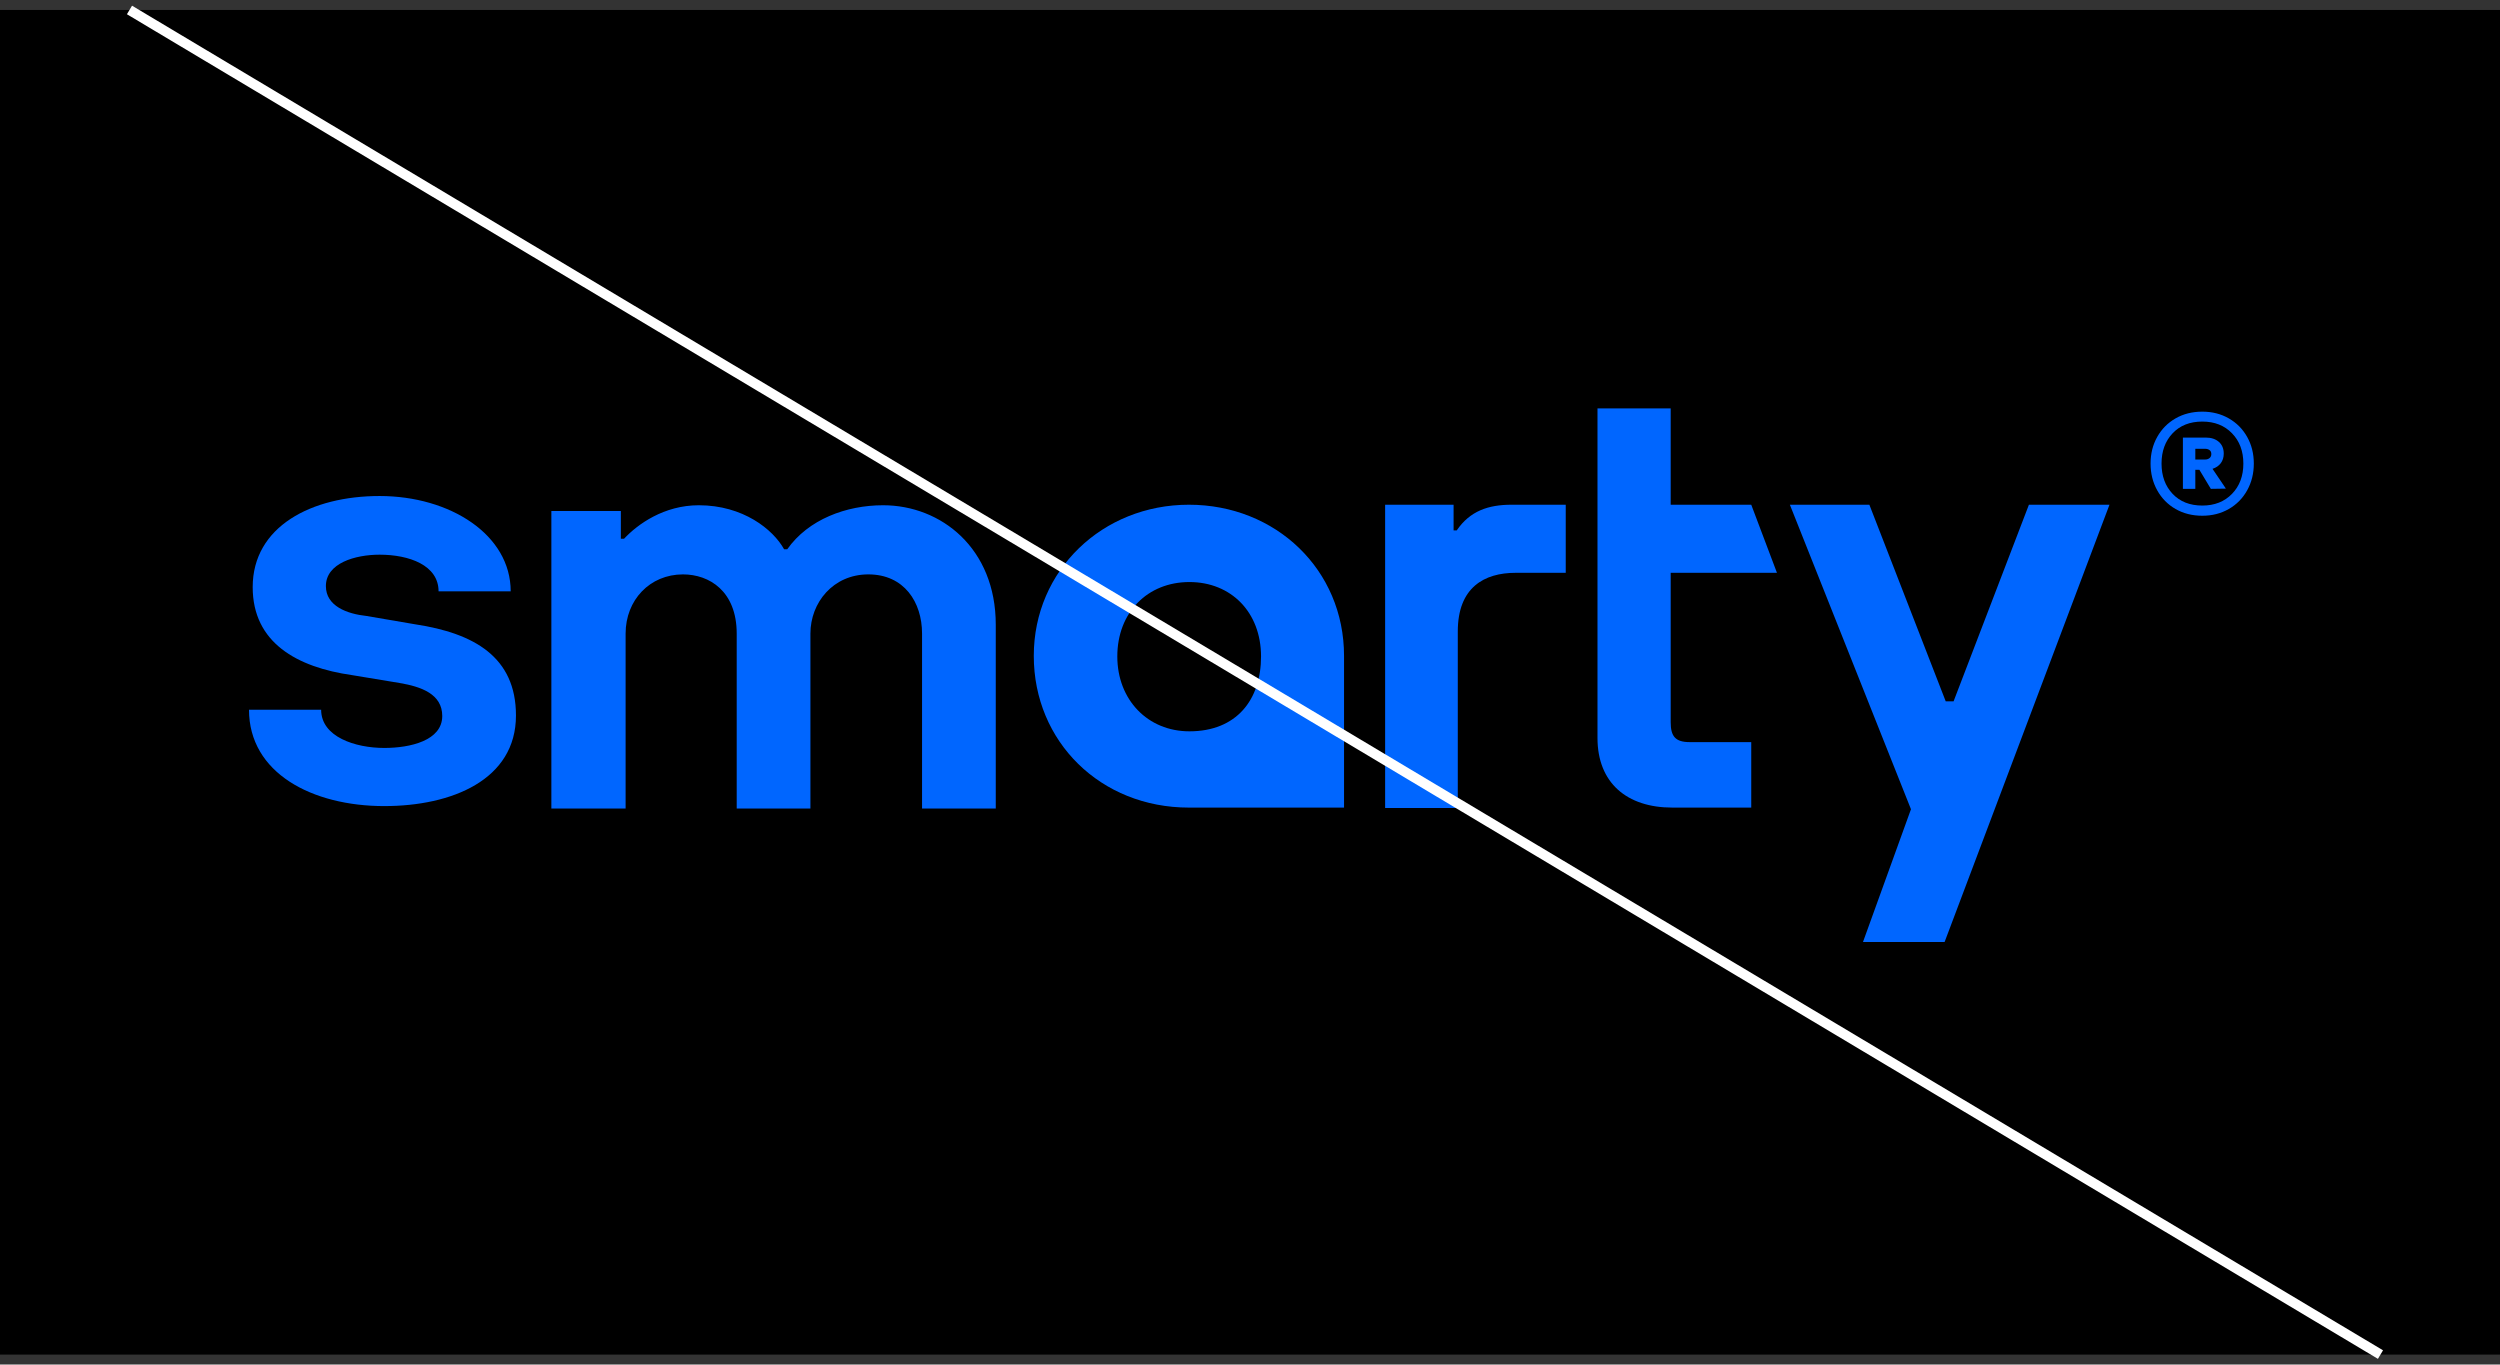
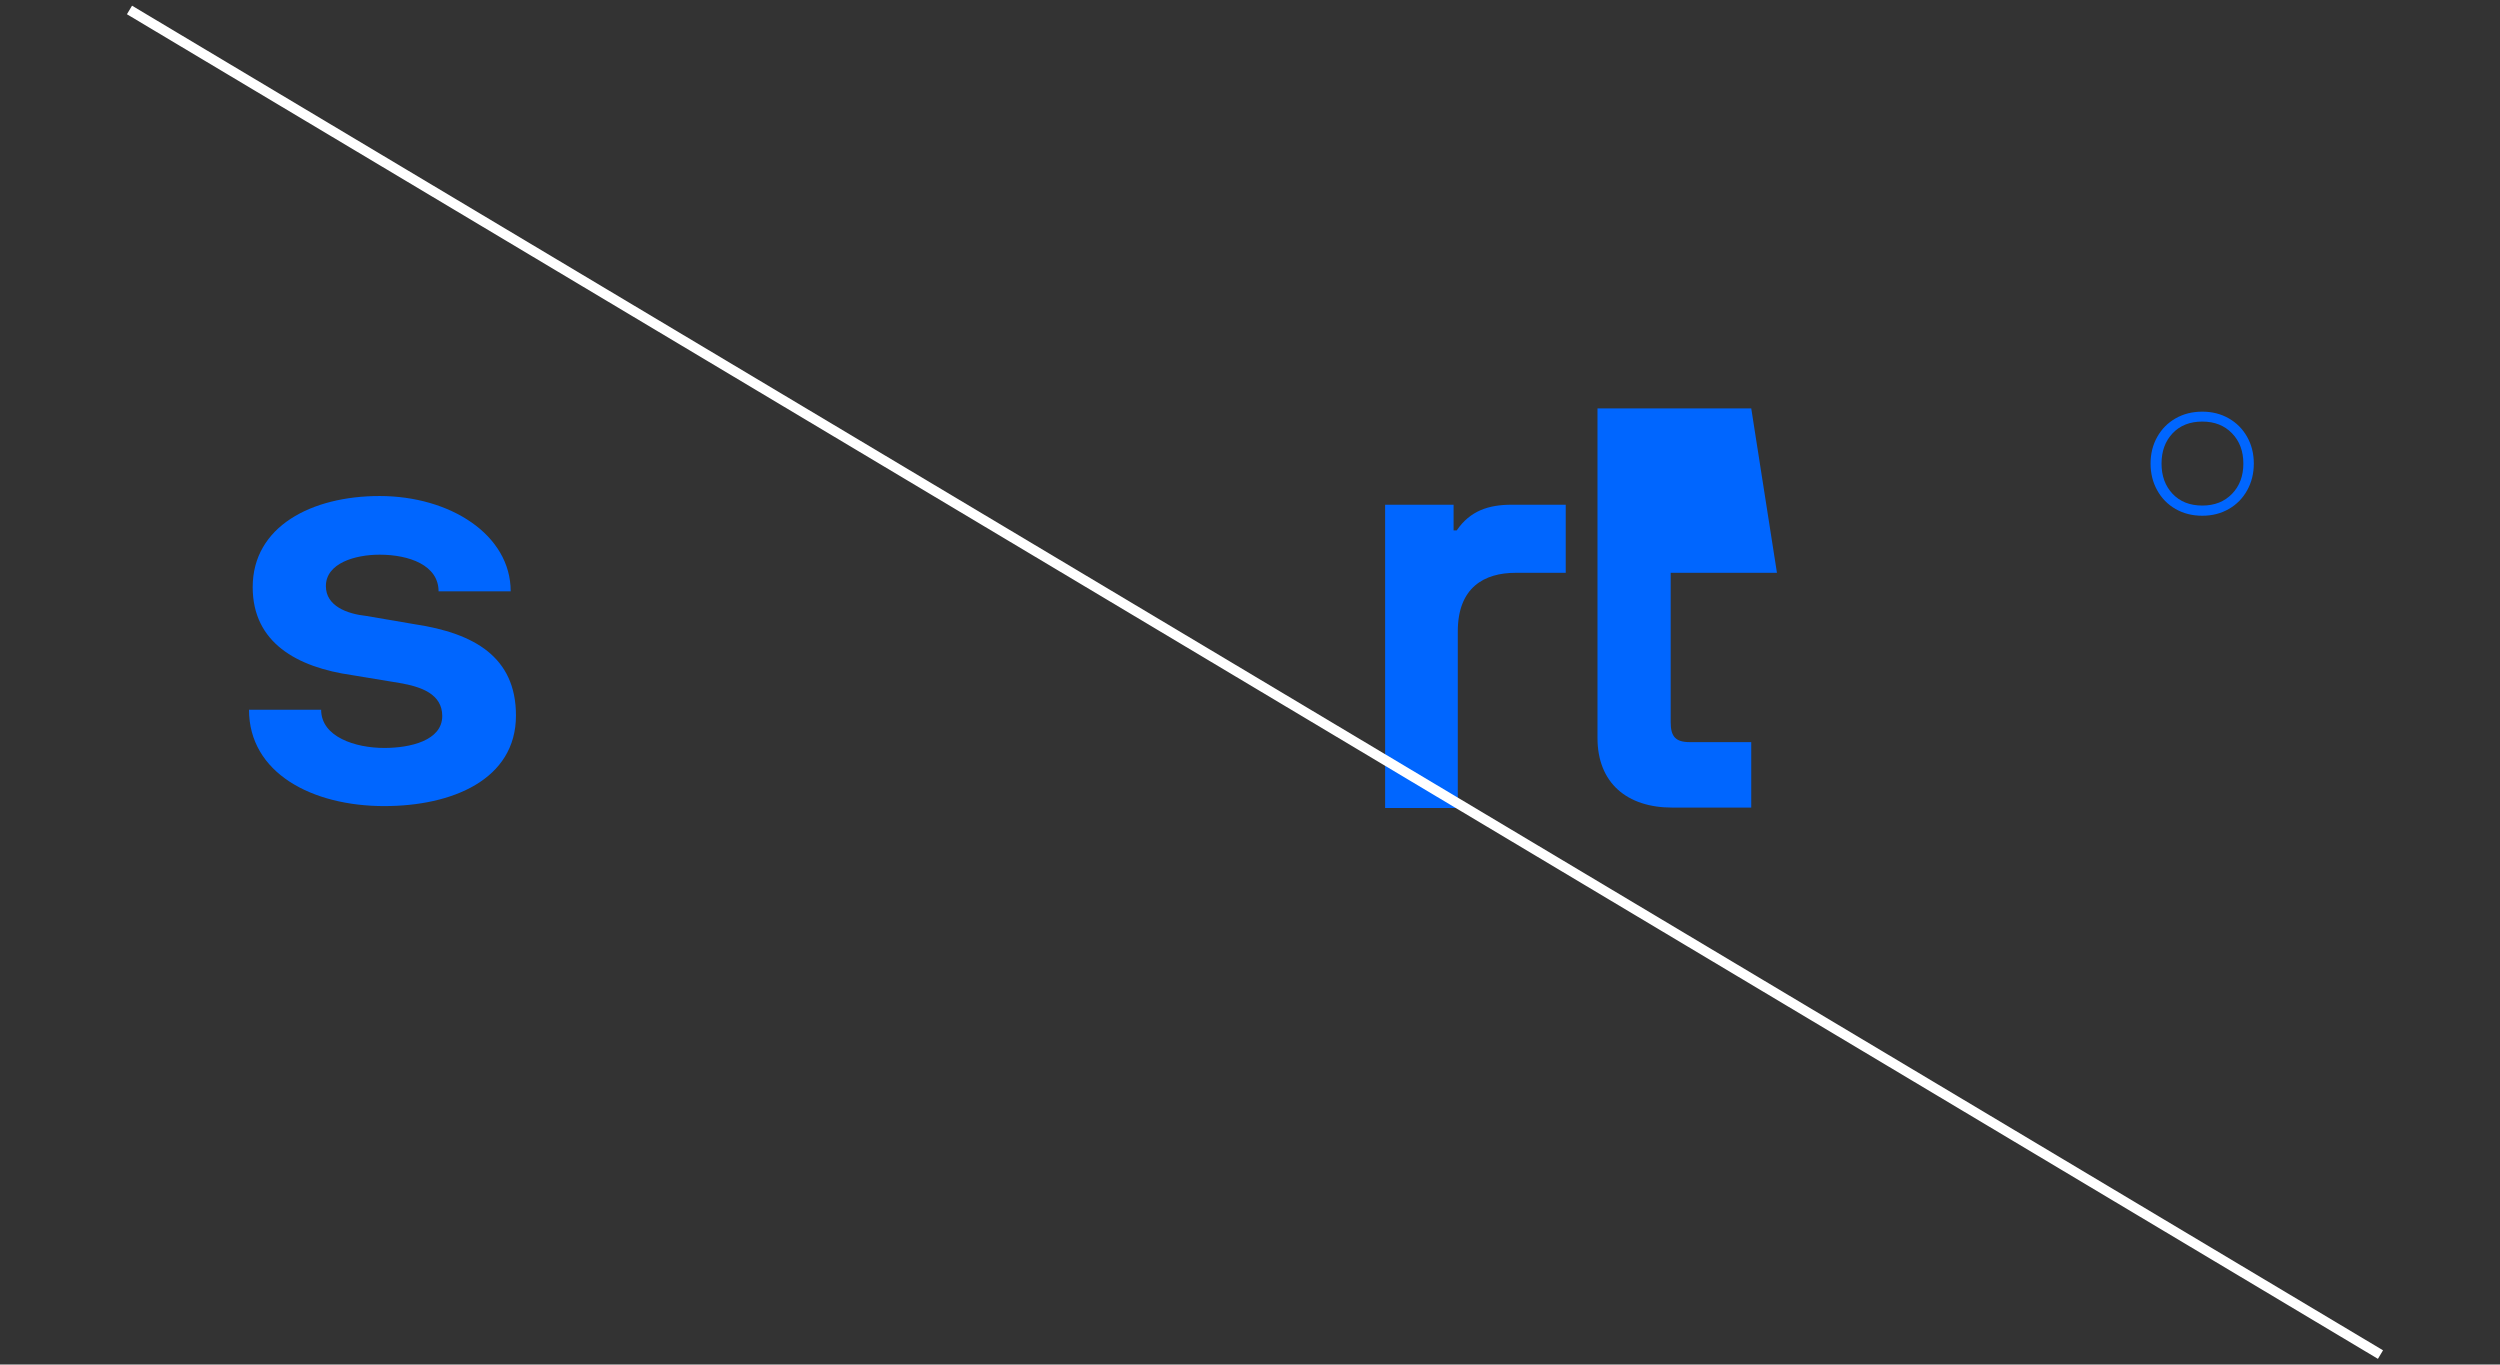
<svg xmlns="http://www.w3.org/2000/svg" width="251" height="137" viewBox="0 0 251 137" fill="none">
  <rect x="0" y="0" width="251" height="137" fill="#333333" stroke="none" />
-   <rect y="1" width="251" height="135" fill="black" />
  <path d="M223.774 42.007C224.559 42.458 225.174 43.08 225.618 43.872C226.061 44.664 226.283 45.555 226.283 46.542C226.283 47.529 226.061 48.424 225.618 49.225C225.174 50.025 224.559 50.652 223.774 51.103C222.99 51.554 222.102 51.78 221.113 51.78C220.105 51.78 219.21 51.554 218.425 51.103C217.64 50.652 217.026 50.025 216.582 49.225C216.138 48.424 215.917 47.53 215.917 46.542C215.917 45.554 216.138 44.664 216.582 43.872C217.026 43.08 217.64 42.458 218.425 42.007C219.21 41.556 220.105 41.33 221.113 41.33C222.102 41.33 222.99 41.556 223.774 42.007ZM224.094 49.583C224.854 48.8 225.233 47.786 225.233 46.542C225.233 45.298 224.854 44.286 224.094 43.502C223.335 42.718 222.341 42.326 221.113 42.326C219.867 42.326 218.873 42.718 218.131 43.502C217.389 44.285 217.018 45.299 217.018 46.542C217.018 47.786 217.389 48.8 218.131 49.583C218.873 50.367 219.867 50.758 221.113 50.758C222.341 50.758 223.335 50.366 224.094 49.583Z" fill="#0066FF" />
-   <path d="M222.964 46.508C222.764 46.771 222.488 46.959 222.136 47.07L223.48 49.057L221.968 49.081L220.817 47.166H220.41V49.081H219.163V43.933H221.465C222.009 43.933 222.444 44.077 222.772 44.364C223.1 44.651 223.264 45.043 223.264 45.537C223.264 45.92 223.164 46.244 222.964 46.507L222.964 46.508ZM220.41 46.136H221.393C221.569 46.136 221.717 46.088 221.837 45.992C221.957 45.897 222.016 45.761 222.016 45.585C222.016 45.41 221.957 45.278 221.837 45.19C221.717 45.103 221.569 45.059 221.393 45.059H220.41V46.136V46.136Z" fill="#0066FF" />
-   <path d="M62.811 63.611V81.175H55.357V51.305H62.334V54.092H62.652C64.026 52.62 66.67 50.727 70.159 50.727C74.599 50.727 77.613 53.146 78.723 55.145H79.04C81.155 52.147 84.961 50.727 88.662 50.727C94.477 50.727 99.975 55.039 99.975 62.717V81.175H92.574V63.611C92.574 60.456 90.776 57.669 87.182 57.669C83.639 57.669 81.366 60.508 81.366 63.611V81.175H73.965V63.611C73.965 59.351 71.216 57.669 68.573 57.669C65.242 57.669 62.811 60.245 62.811 63.611Z" fill="#0066FF" />
-   <path d="M119.367 50.674C110.708 50.674 103.792 57.239 103.792 65.852C103.792 74.466 110.497 81.083 119.367 81.083H134.942V65.852C134.942 57.186 128.079 50.674 119.367 50.674ZM119.416 73.425C115.228 73.425 112.178 70.255 112.178 65.908C112.178 61.471 115.228 58.437 119.416 58.437C123.604 58.437 126.608 61.471 126.608 65.908C126.608 70.255 124.15 73.425 119.416 73.425Z" fill="#0066FF" />
  <path d="M38.587 80.932C31.344 80.932 25 77.619 25 71.256H32.243C32.243 73.99 35.679 75.094 38.587 75.094C41.177 75.094 44.402 74.358 44.402 71.887C44.402 69.678 42.288 68.942 40.12 68.573L35.362 67.785C29.811 66.996 25.37 64.524 25.37 58.95C25.37 52.85 31.291 49.8 38.111 49.8C45.195 49.8 51.274 53.692 51.274 59.371H44.032C44.032 56.742 41.072 55.69 38.111 55.69C35.679 55.69 32.719 56.532 32.719 58.845C32.719 60.843 34.833 61.633 36.79 61.843L41.706 62.684C47.574 63.578 51.803 65.944 51.803 71.834C51.803 78.302 45.354 80.931 38.587 80.931L38.587 80.932Z" fill="#0066FF" />
-   <path d="M211.792 50.674L195.237 94.579H187.042L191.861 81.247L179.703 50.674H187.685L195.351 70.415H196.139L203.703 50.674H211.792Z" fill="#0066FF" />
-   <path d="M175.825 74.509V81.082H167.895C163.349 81.082 160.388 78.611 160.388 74.088V41H167.737V50.674H175.825L178.406 57.51H167.737V72.51C167.737 73.93 168.212 74.508 169.64 74.508L175.825 74.509Z" fill="#0066FF" />
+   <path d="M175.825 74.509V81.082H167.895C163.349 81.082 160.388 78.611 160.388 74.088V41H167.737H175.825L178.406 57.51H167.737V72.51C167.737 73.93 168.212 74.508 169.64 74.508L175.825 74.509Z" fill="#0066FF" />
  <path d="M146.362 63.4V81.122H139.067V50.674H145.94V53.251H146.257C147.578 51.305 149.429 50.674 151.755 50.674H157.2V57.51H152.177C149.006 57.51 146.362 58.983 146.362 63.4L146.362 63.4Z" fill="#0066FF" />
  <path d="M13 1L239 136" stroke="white" />
</svg>